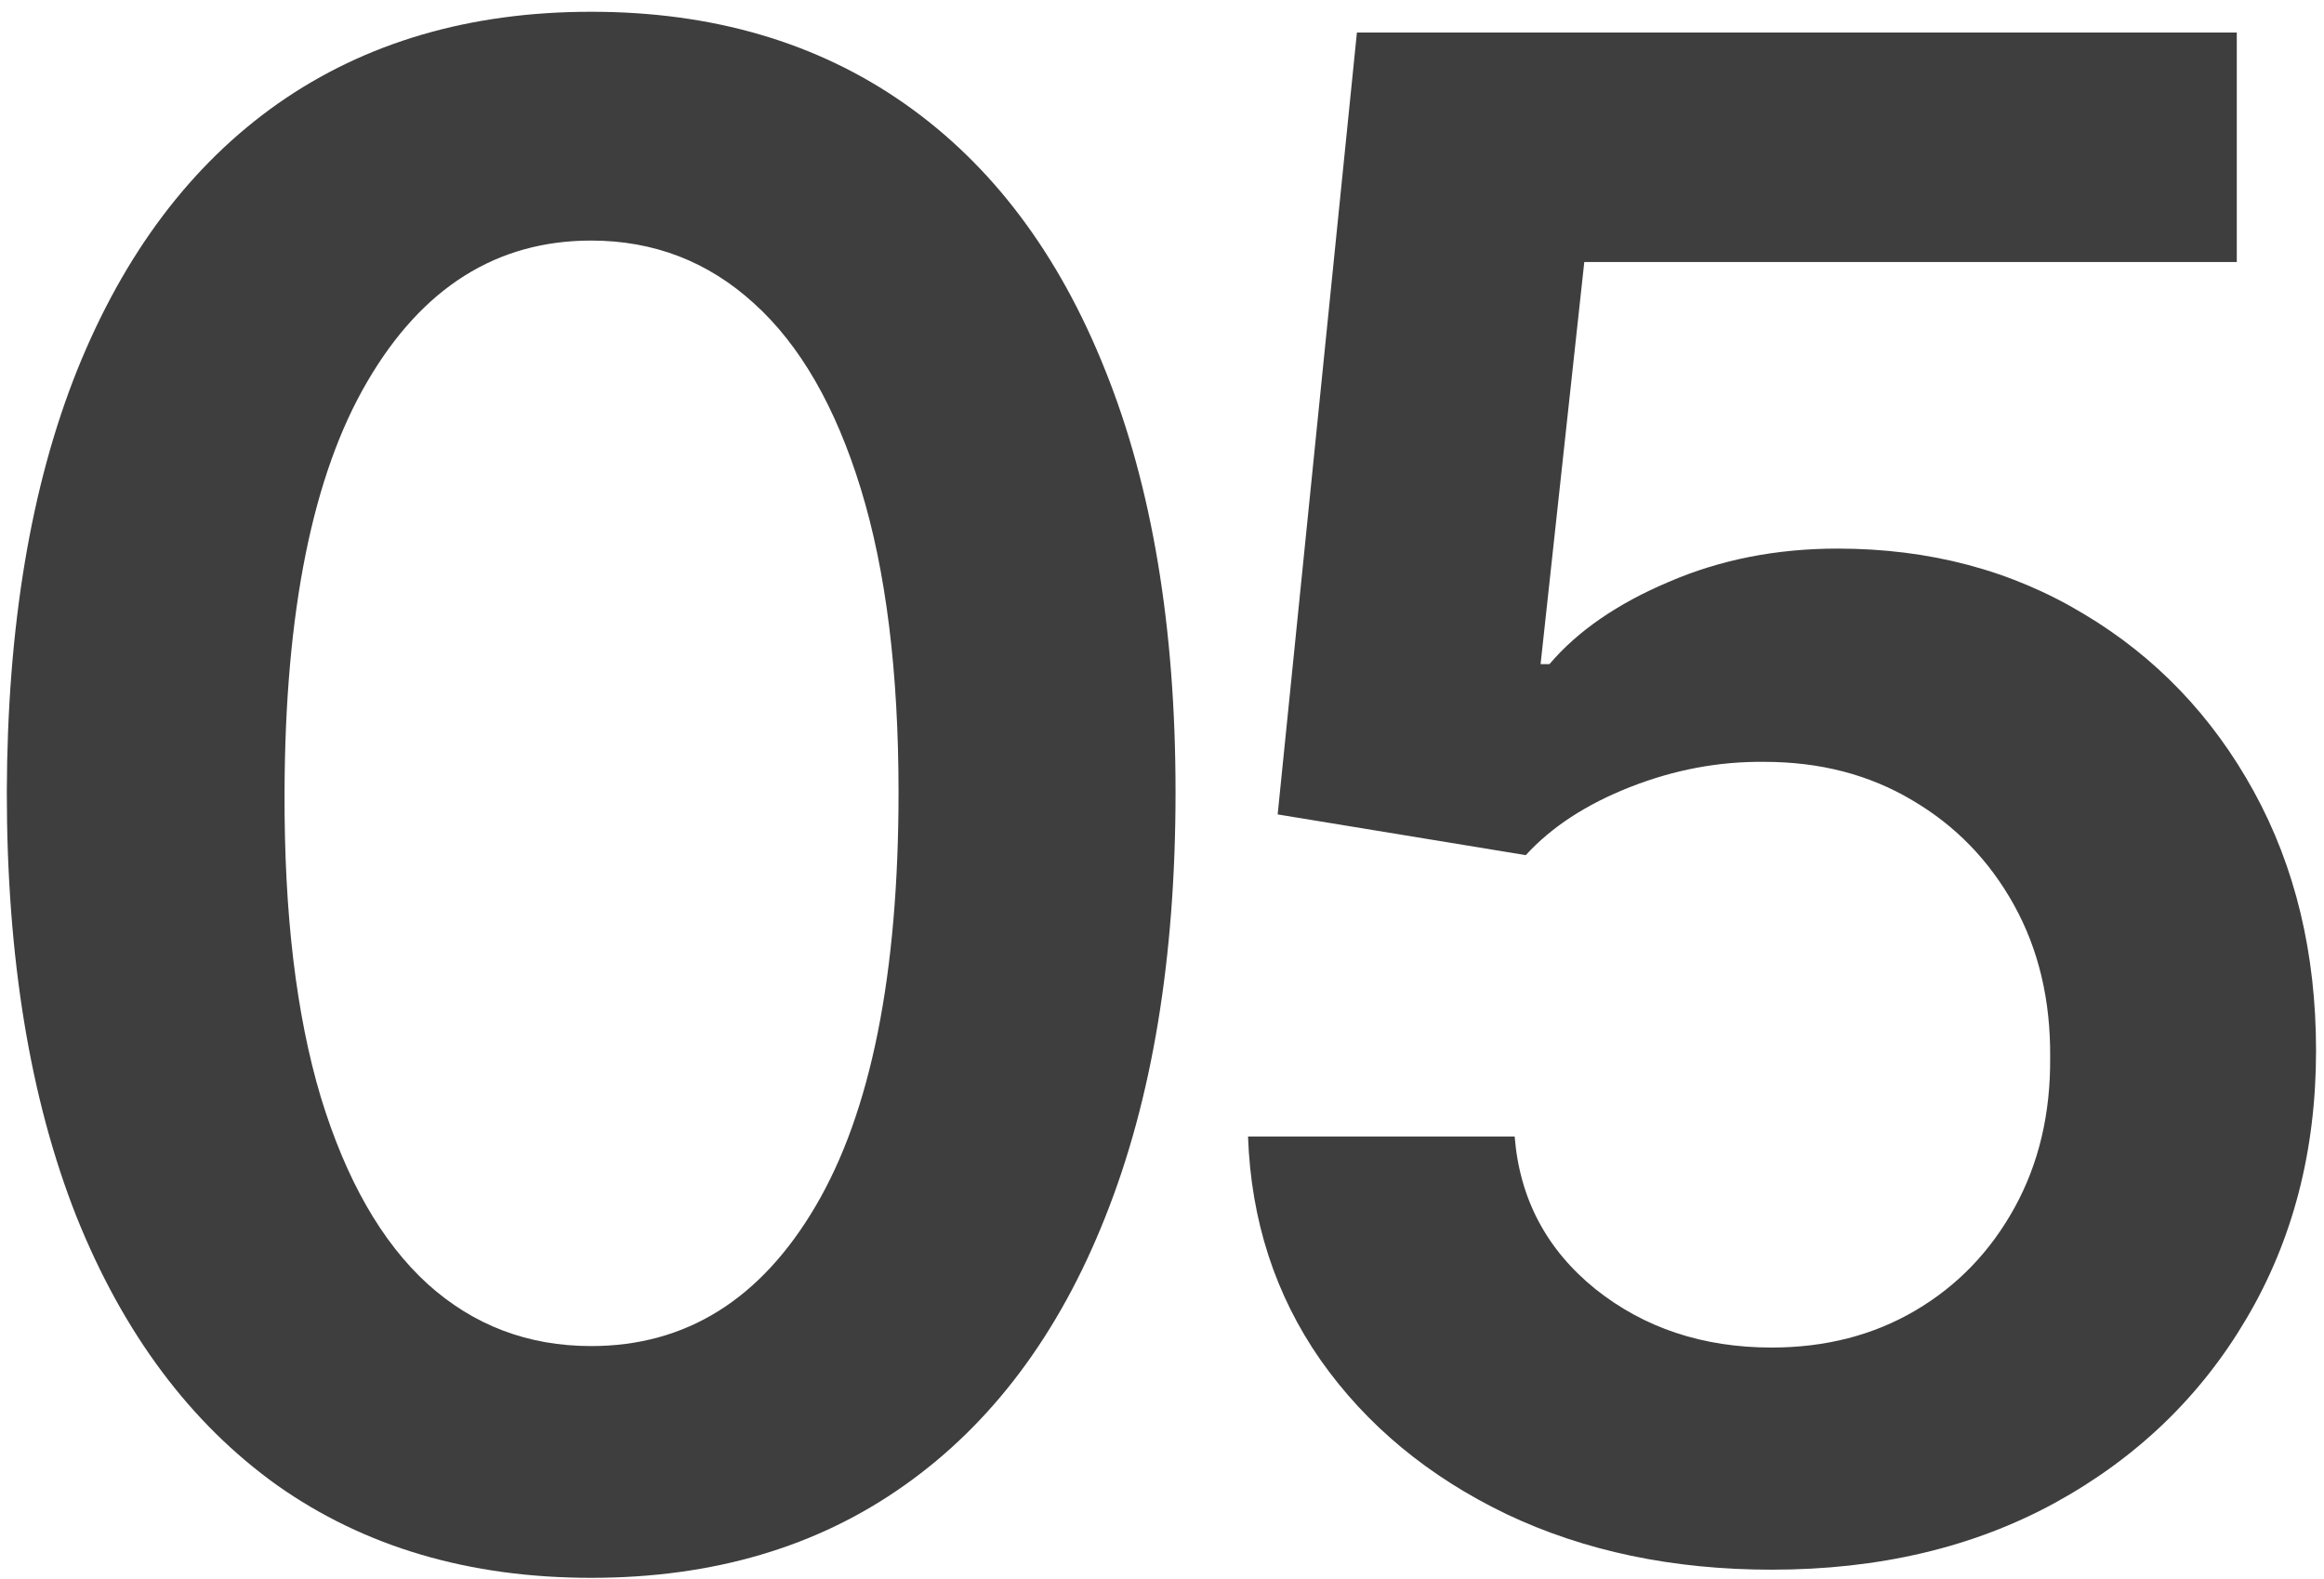
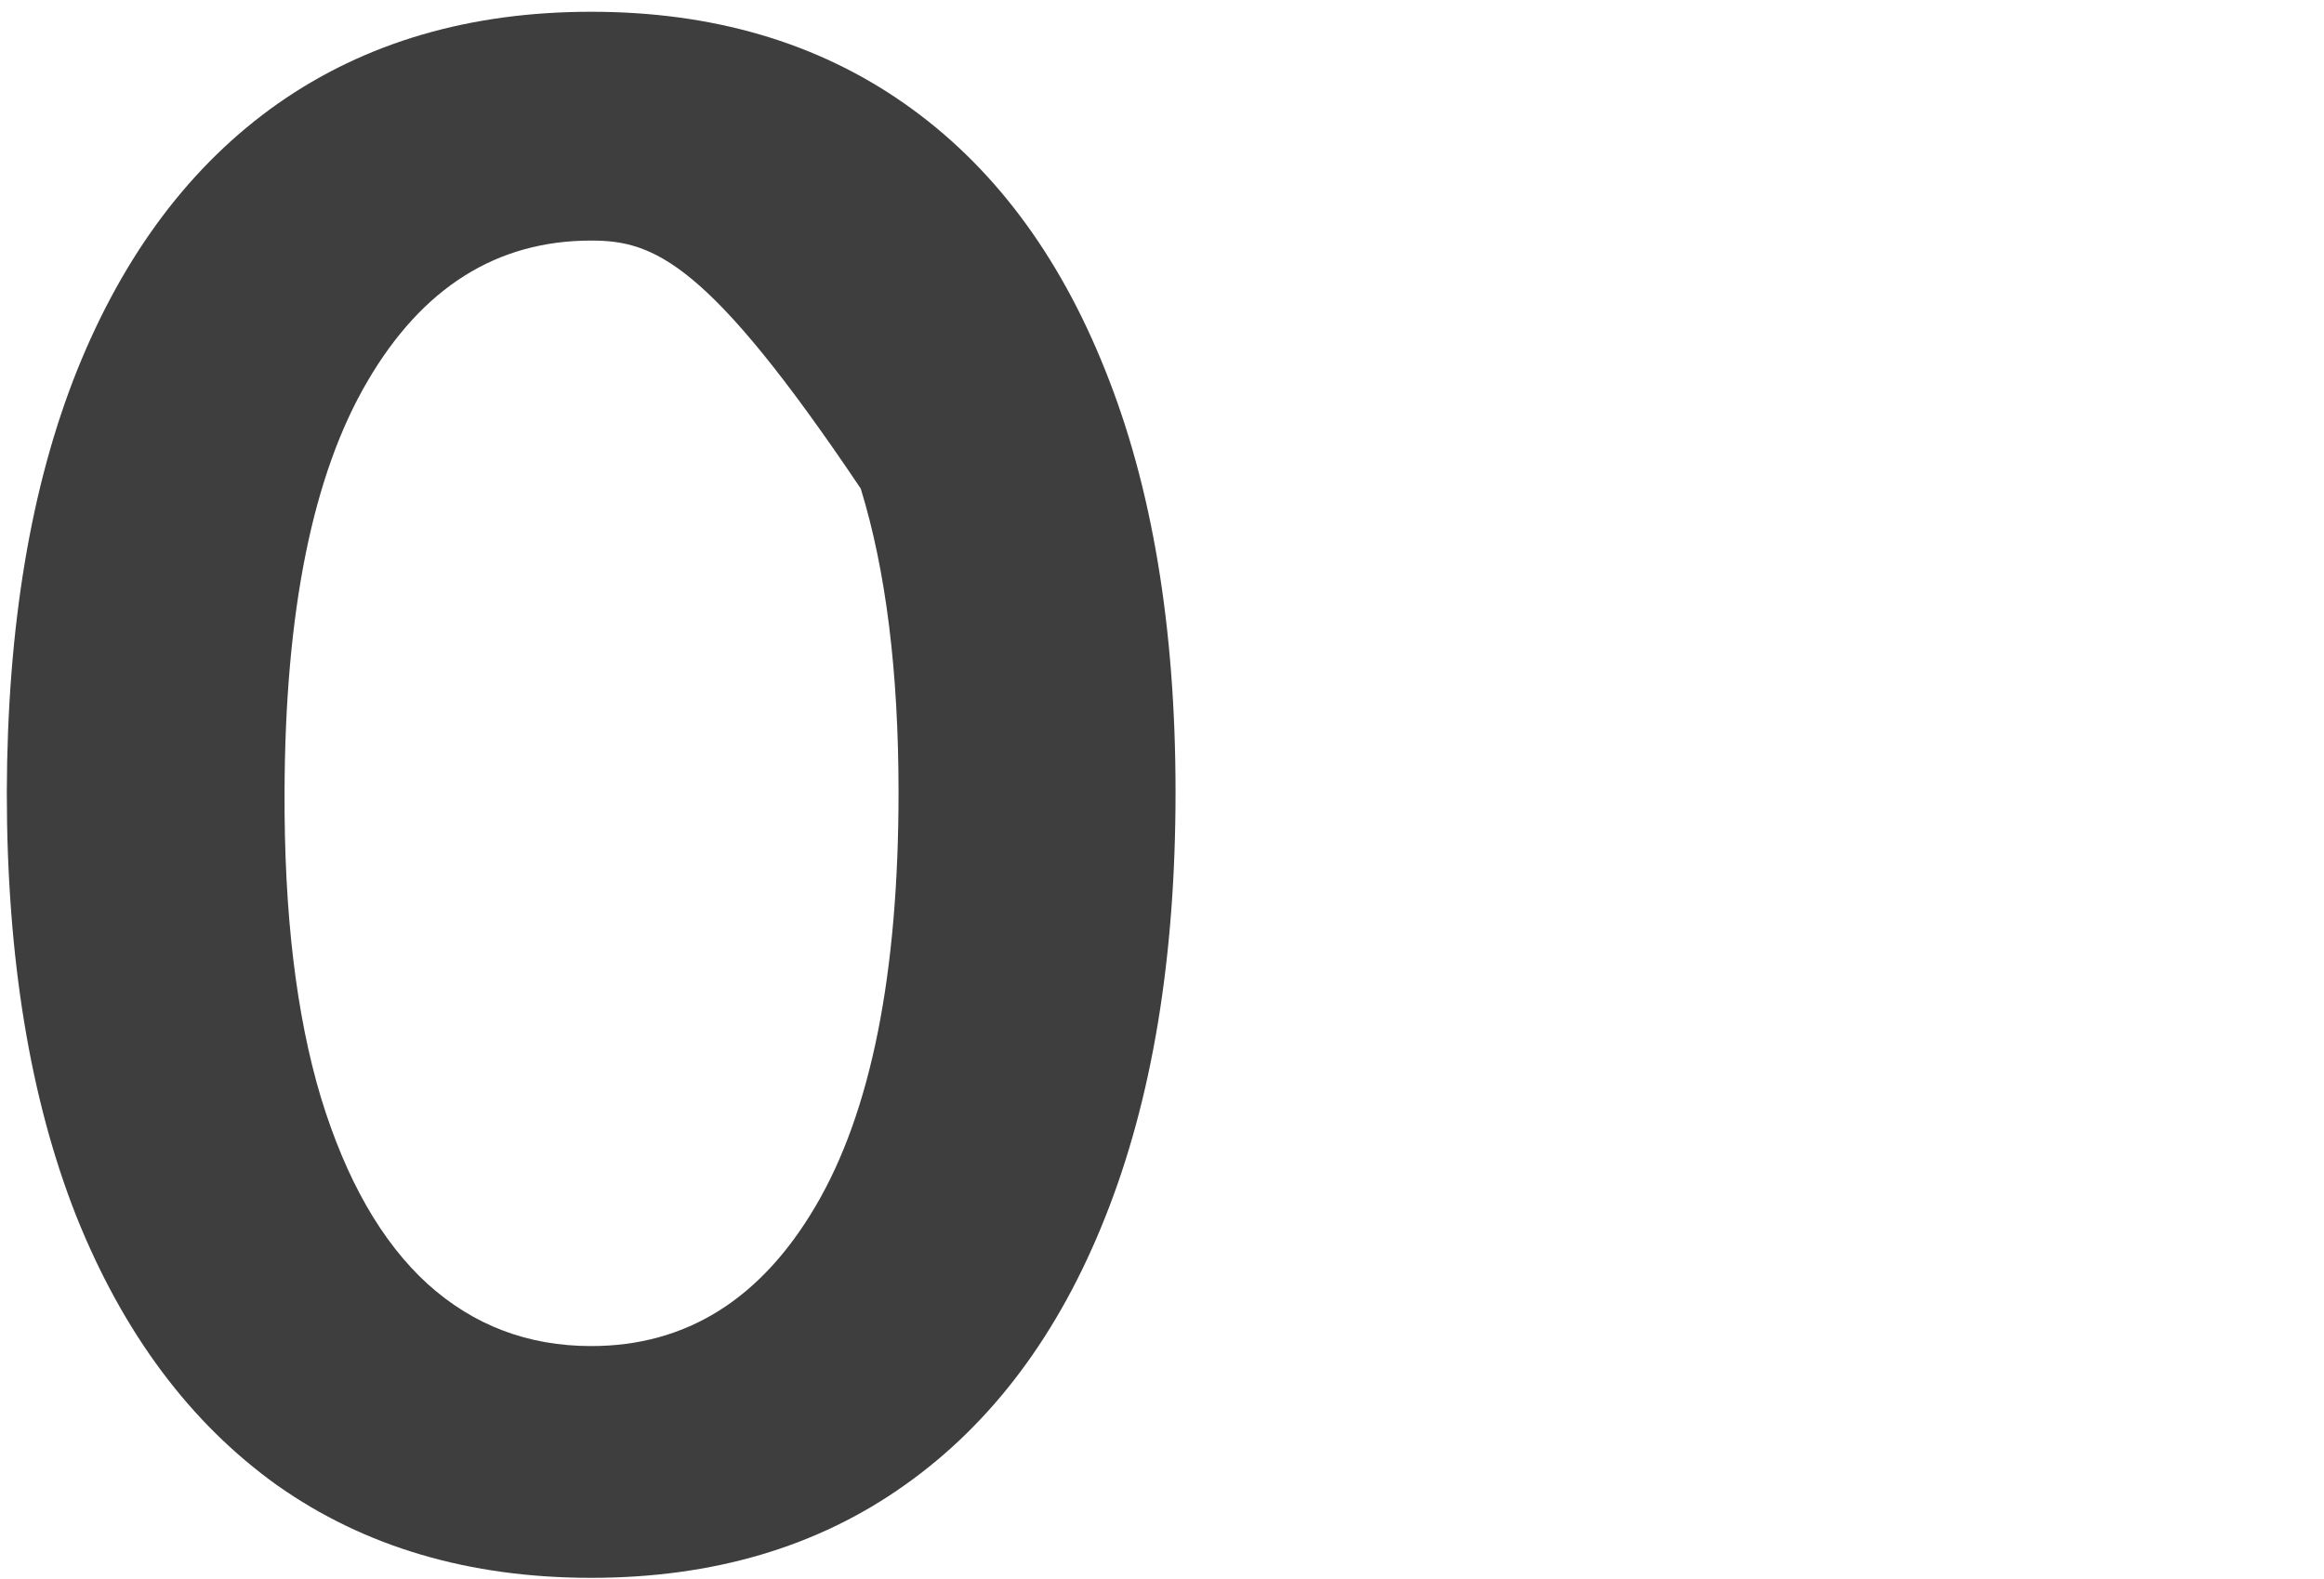
<svg xmlns="http://www.w3.org/2000/svg" width="156" height="106" viewBox="0 0 156 106" fill="none">
-   <path d="M39.683 105.939C31.496 105.939 24.47 103.867 18.603 99.725C12.77 95.548 8.279 89.533 5.13 81.678C2.015 73.789 0.457 64.294 0.457 53.19C0.49 42.087 2.065 32.641 5.18 24.852C8.329 17.03 12.82 11.064 18.653 6.955C24.52 2.845 31.529 0.79 39.683 0.79C47.836 0.79 54.846 2.845 60.713 6.955C66.579 11.064 71.07 17.03 74.186 24.852C77.334 32.674 78.909 42.12 78.909 53.19C78.909 64.327 77.334 73.839 74.186 81.727C71.07 89.582 66.579 95.582 60.713 99.725C54.879 103.867 47.869 105.939 39.683 105.939ZM39.683 90.378C46.047 90.378 51.068 87.246 54.747 80.982C58.459 74.684 60.315 65.421 60.315 53.19C60.315 45.103 59.47 38.309 57.779 32.807C56.089 27.305 53.703 23.162 50.62 20.378C47.538 17.561 43.892 16.152 39.683 16.152C33.352 16.152 28.348 19.301 24.669 25.598C20.99 31.862 19.134 41.06 19.101 53.19C19.067 61.311 19.879 68.138 21.537 73.673C23.227 79.208 25.613 83.385 28.696 86.202C31.778 88.986 35.441 90.378 39.683 90.378Z" fill="#3F3E3E" />
-   <path d="M118.925 105.392C112.296 105.392 106.363 104.149 101.126 101.663C95.889 99.144 91.73 95.698 88.648 91.323C85.598 86.948 83.974 81.943 83.775 76.308H101.673C102.005 80.484 103.811 83.898 107.092 86.55C110.373 89.168 114.318 90.477 118.925 90.477C122.537 90.477 125.752 89.649 128.569 87.992C131.387 86.334 133.607 84.031 135.231 81.081C136.855 78.131 137.651 74.767 137.618 70.989C137.651 67.144 136.839 63.73 135.182 60.747C133.524 57.764 131.254 55.428 128.371 53.737C125.487 52.014 122.173 51.152 118.427 51.152C115.378 51.119 112.379 51.682 109.429 52.842C106.479 54.002 104.142 55.527 102.419 57.416L85.764 54.682L91.084 2.182H150.146V17.594H106.346L103.413 44.59H104.01C105.899 42.369 108.567 40.529 112.014 39.071C115.461 37.58 119.239 36.834 123.349 36.834C129.514 36.834 135.016 38.292 139.855 41.209C144.694 44.092 148.506 48.07 151.29 53.141C154.074 58.212 155.466 64.012 155.466 70.541C155.466 77.269 153.908 83.269 150.792 88.538C147.71 93.775 143.418 97.901 137.916 100.918C132.447 103.901 126.117 105.392 118.925 105.392Z" fill="#3F3E3E" />
+   <path d="M39.683 105.939C31.496 105.939 24.47 103.867 18.603 99.725C12.77 95.548 8.279 89.533 5.13 81.678C2.015 73.789 0.457 64.294 0.457 53.19C0.49 42.087 2.065 32.641 5.18 24.852C8.329 17.03 12.82 11.064 18.653 6.955C24.52 2.845 31.529 0.79 39.683 0.79C47.836 0.79 54.846 2.845 60.713 6.955C66.579 11.064 71.07 17.03 74.186 24.852C77.334 32.674 78.909 42.12 78.909 53.19C78.909 64.327 77.334 73.839 74.186 81.727C71.07 89.582 66.579 95.582 60.713 99.725C54.879 103.867 47.869 105.939 39.683 105.939ZM39.683 90.378C46.047 90.378 51.068 87.246 54.747 80.982C58.459 74.684 60.315 65.421 60.315 53.19C60.315 45.103 59.47 38.309 57.779 32.807C47.538 17.561 43.892 16.152 39.683 16.152C33.352 16.152 28.348 19.301 24.669 25.598C20.99 31.862 19.134 41.06 19.101 53.19C19.067 61.311 19.879 68.138 21.537 73.673C23.227 79.208 25.613 83.385 28.696 86.202C31.778 88.986 35.441 90.378 39.683 90.378Z" fill="#3F3E3E" />
</svg>